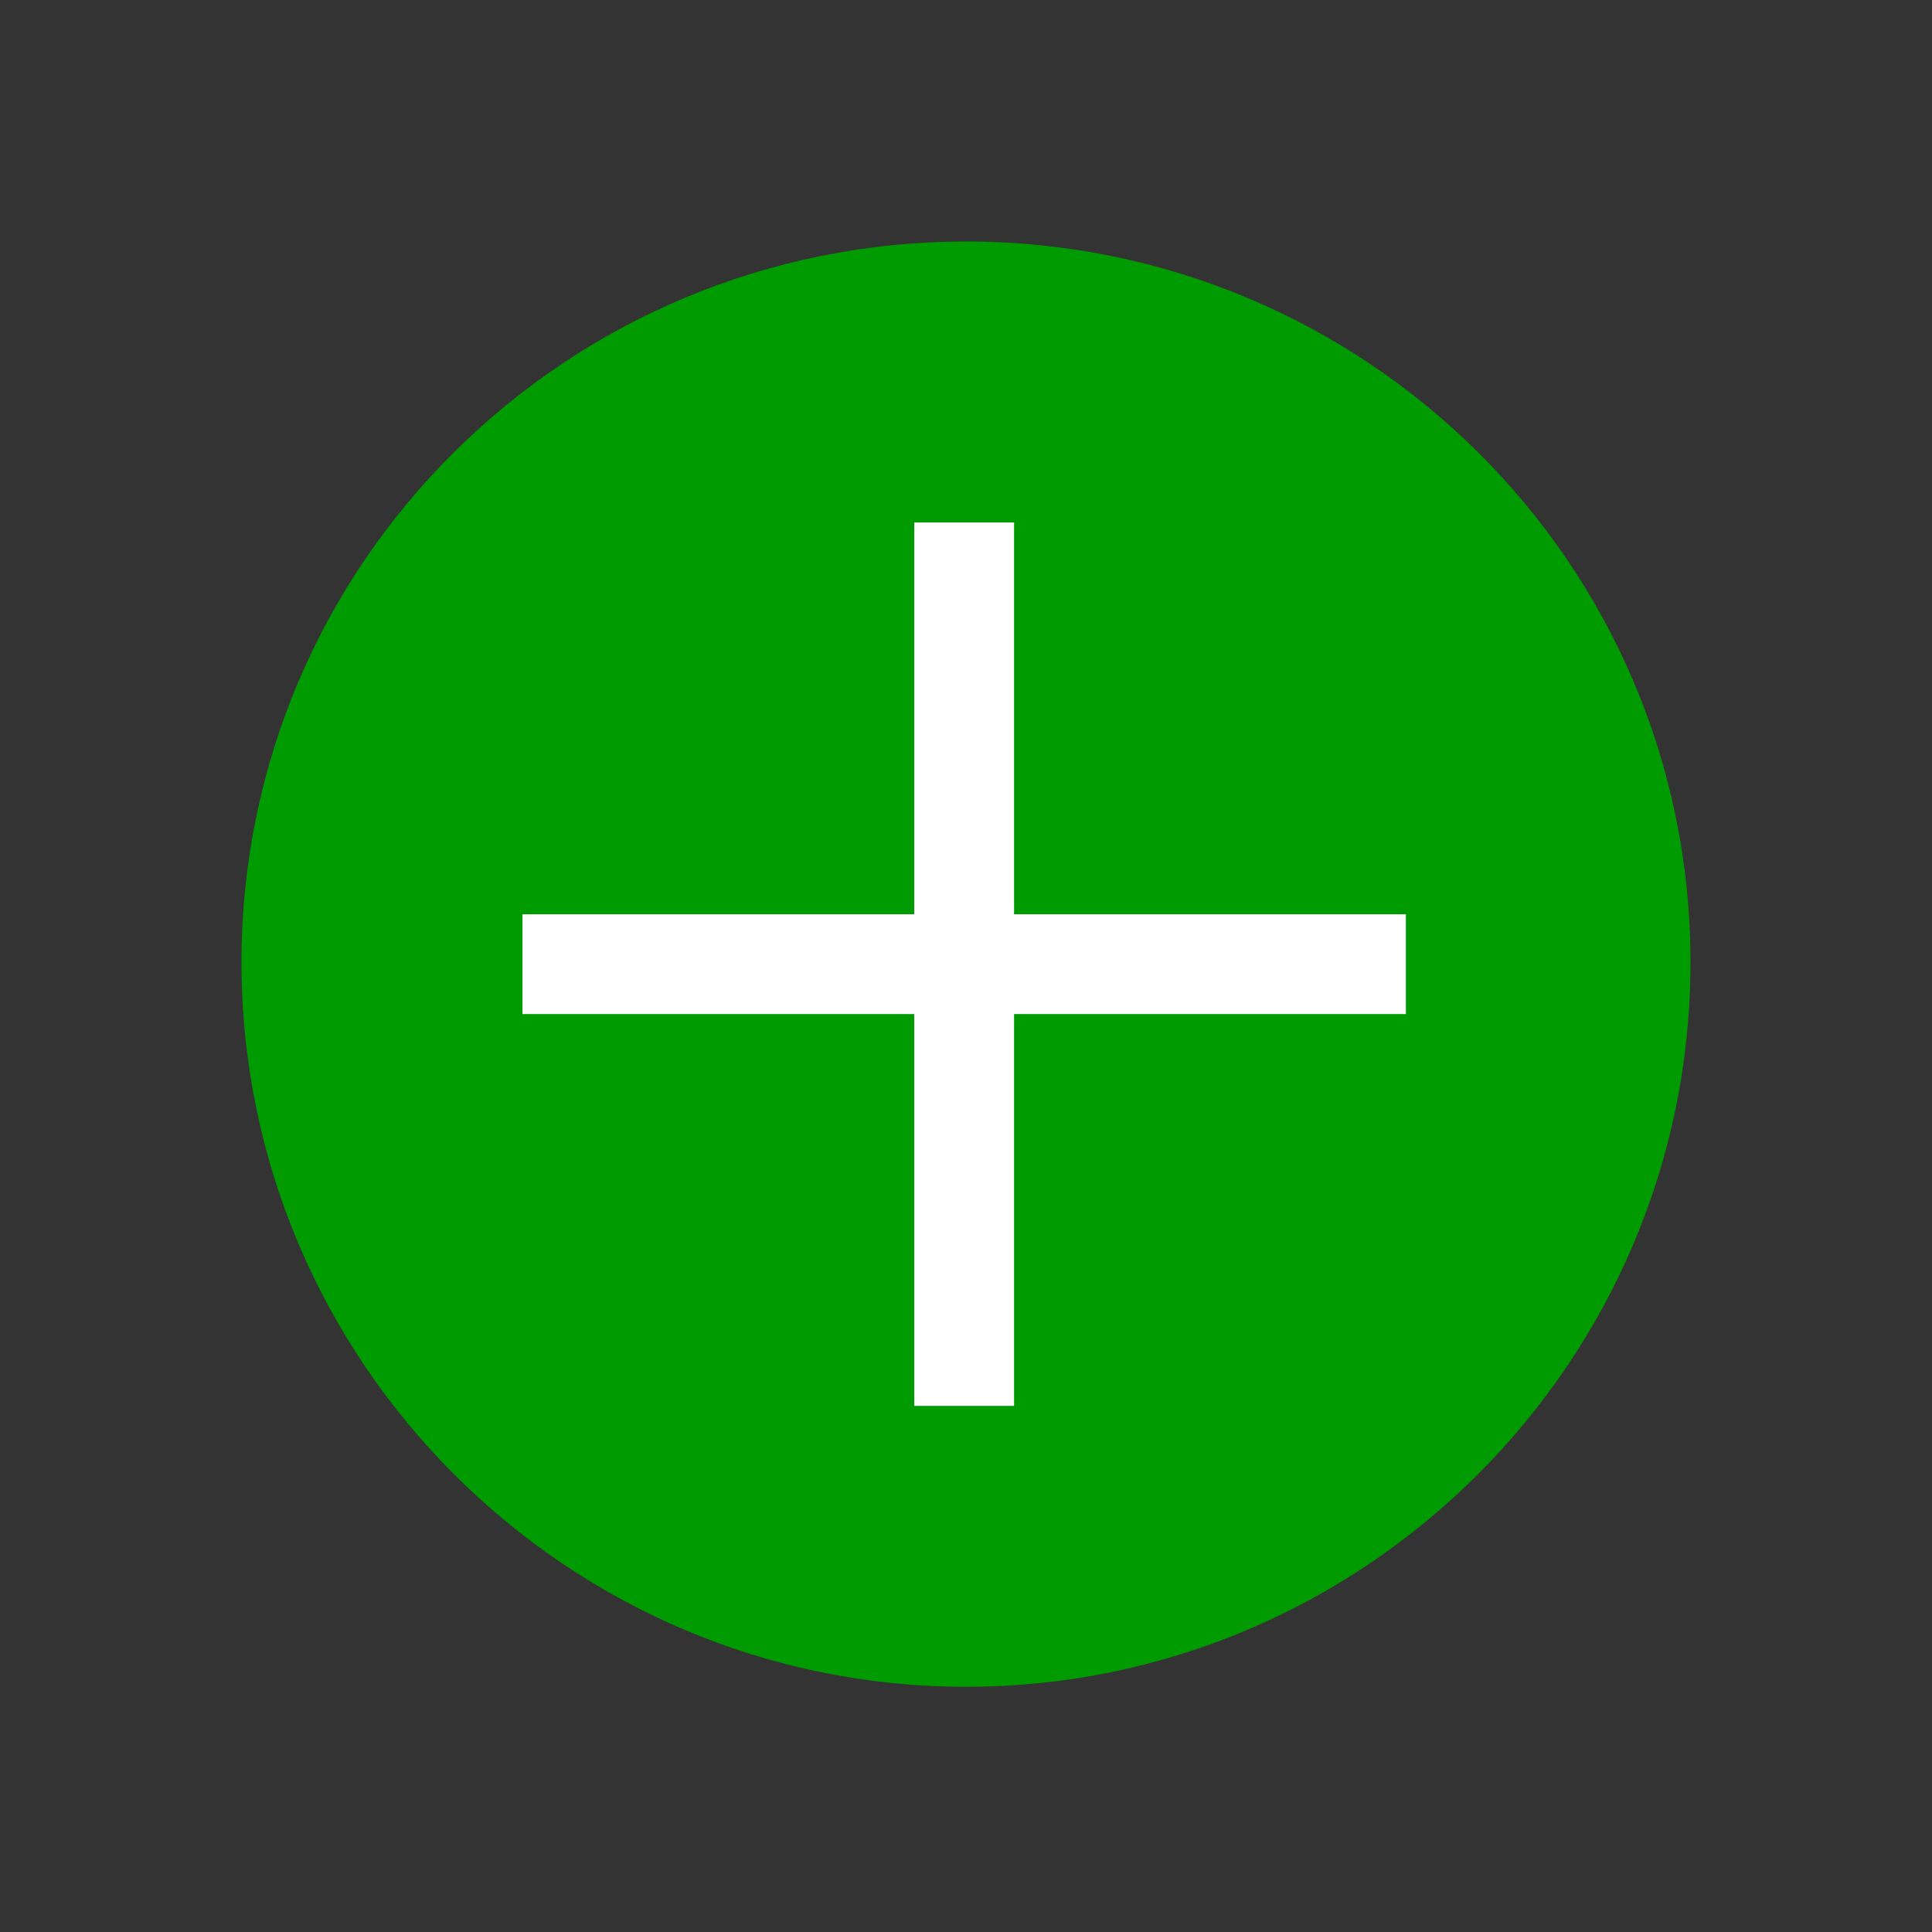
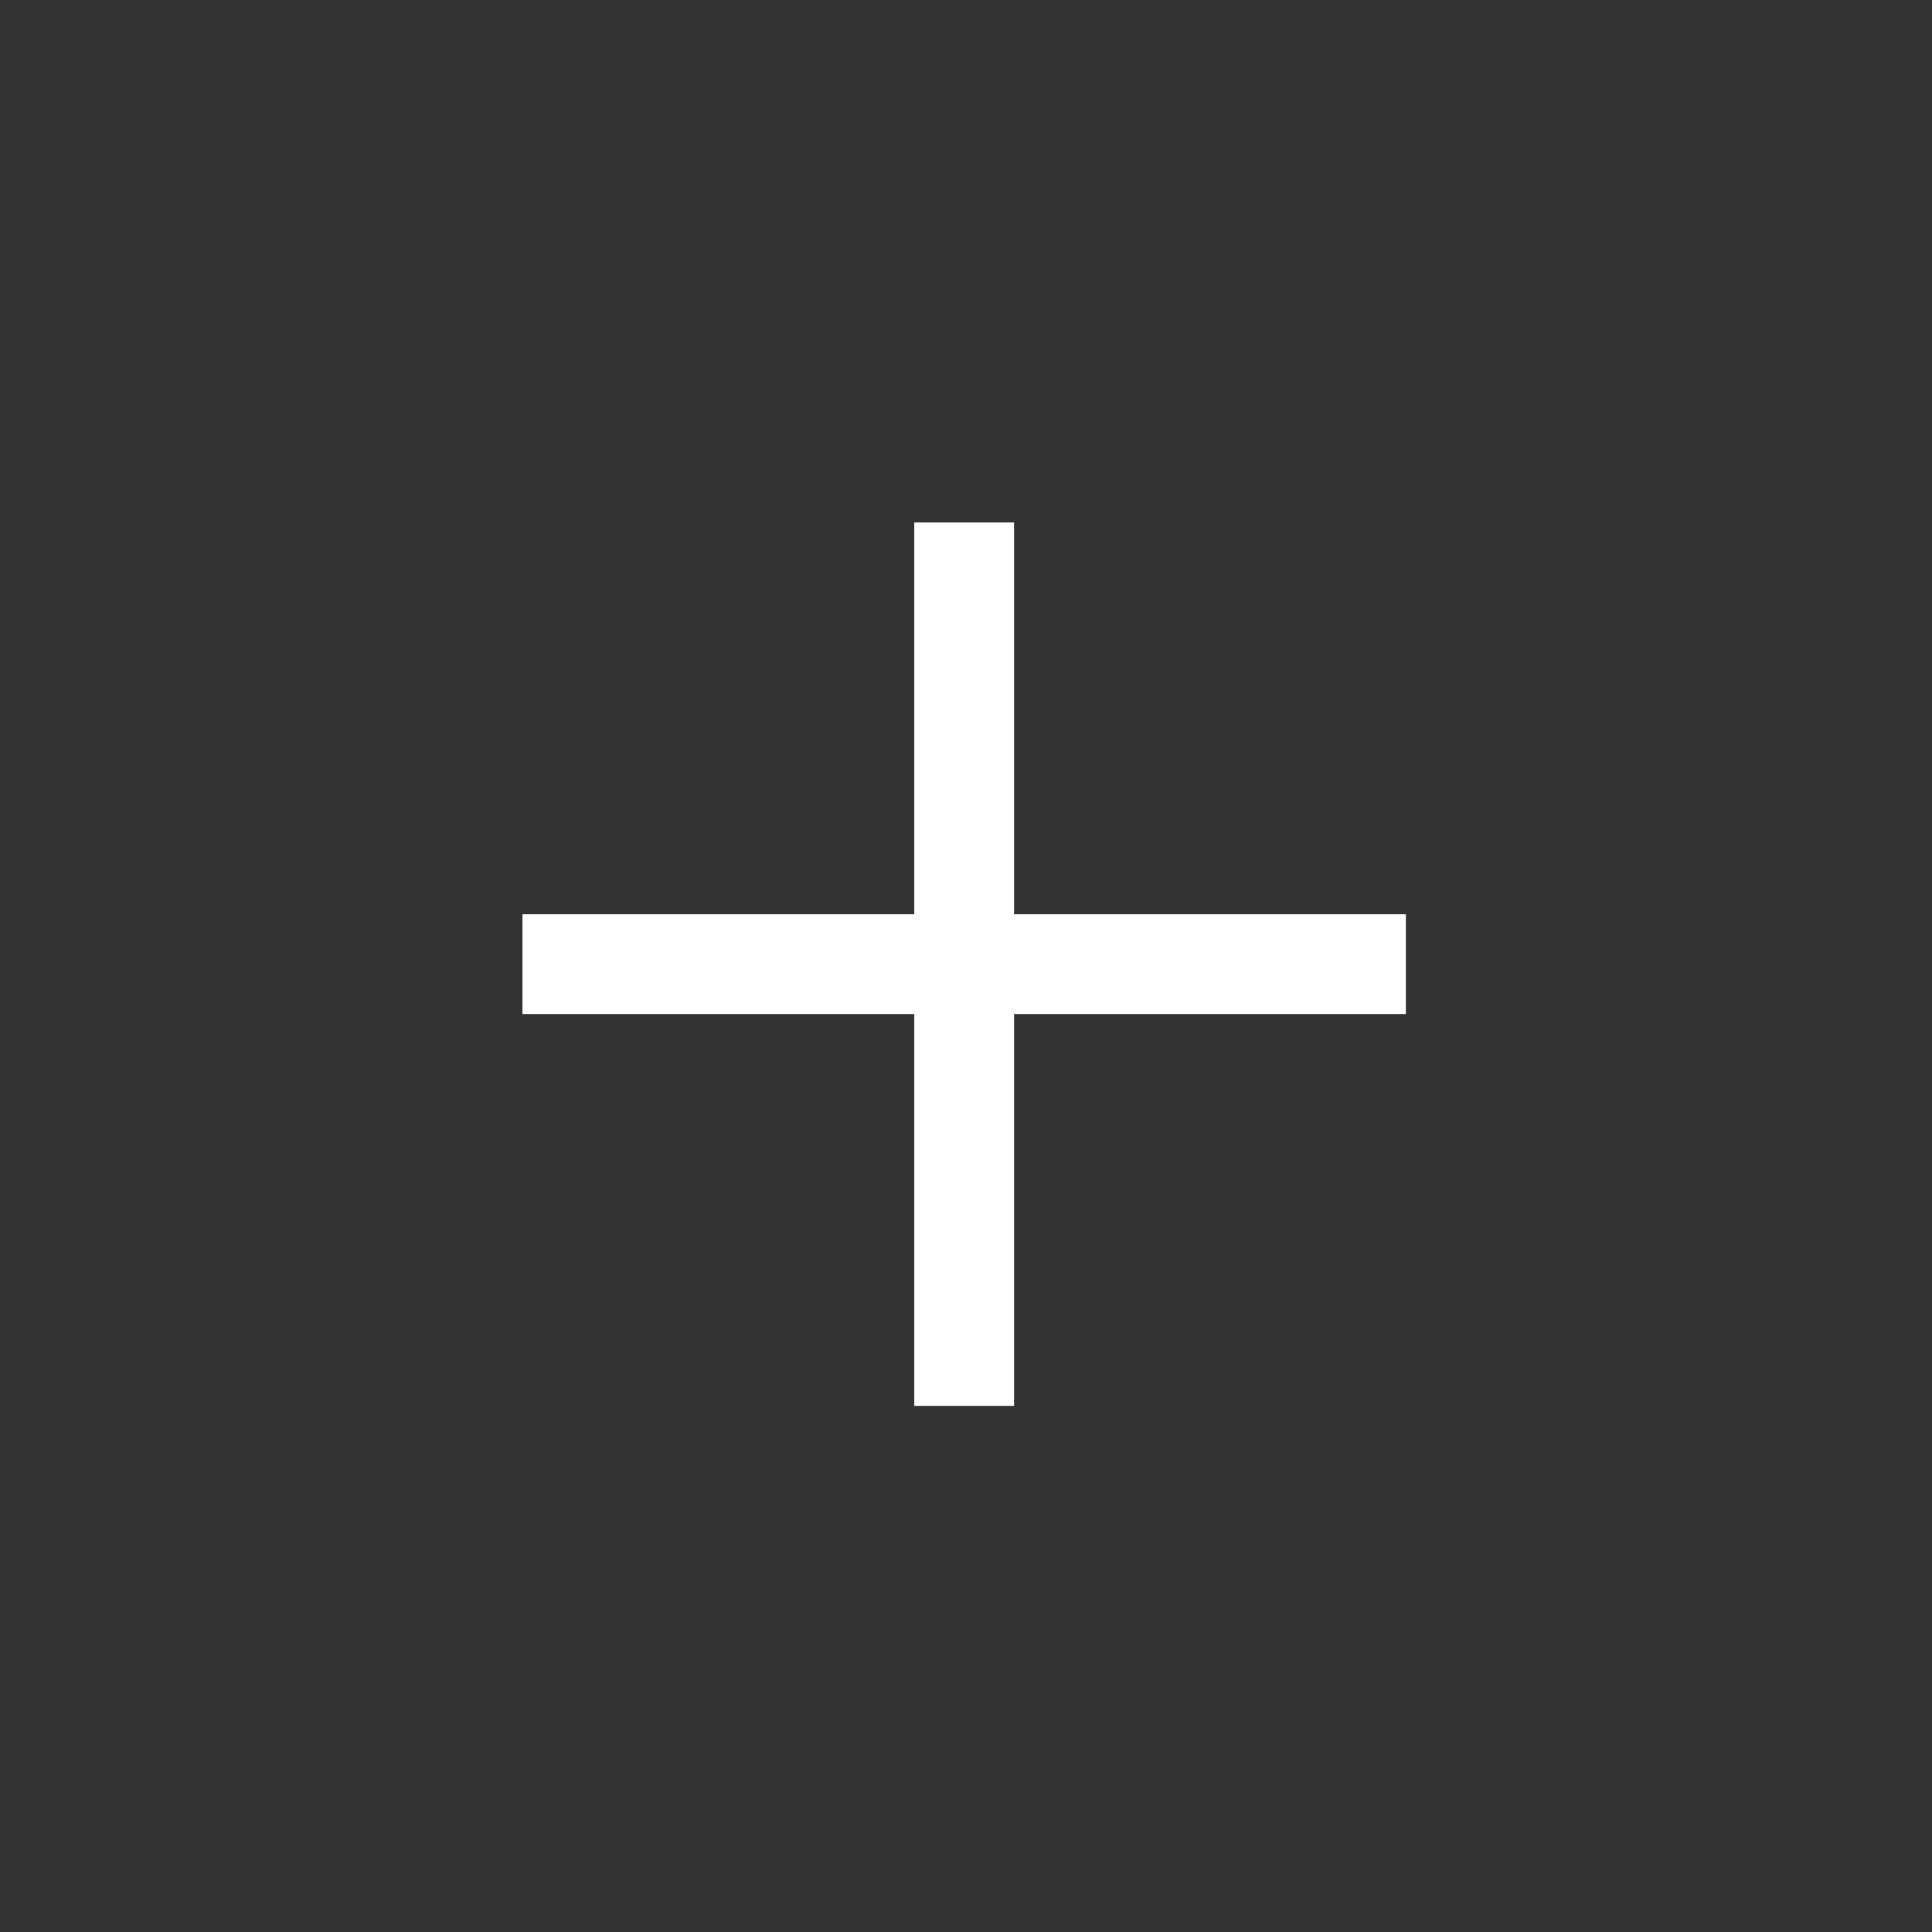
<svg xmlns="http://www.w3.org/2000/svg" width="50" height="50" viewBox="0 0 50 50" fill="none">
  <rect x="0" y="0" width="50" height="50" fill="#333333" stroke="none" />
  <g clip-path="url(#clip0_10311_6547)">
-     <path d="M25 6.25C14.668 6.25 6.25 14.573 6.25 24.904C6.25 35.236 14.668 43.654 25 43.654C35.332 43.654 43.75 35.236 43.75 24.904C43.75 14.573 35.332 6.25 25 6.25Z" fill="#009B00" />
    <path d="M36.384 23.661H26.244V13.521H23.661V23.661H13.521V26.244H23.661V36.384H26.244V26.244H36.384V23.661Z" fill="white" />
  </g>
  <defs>
    <clipPath id="clip0_10311_6547">
      <rect width="50" height="50" fill="white" />
    </clipPath>
  </defs>
</svg>